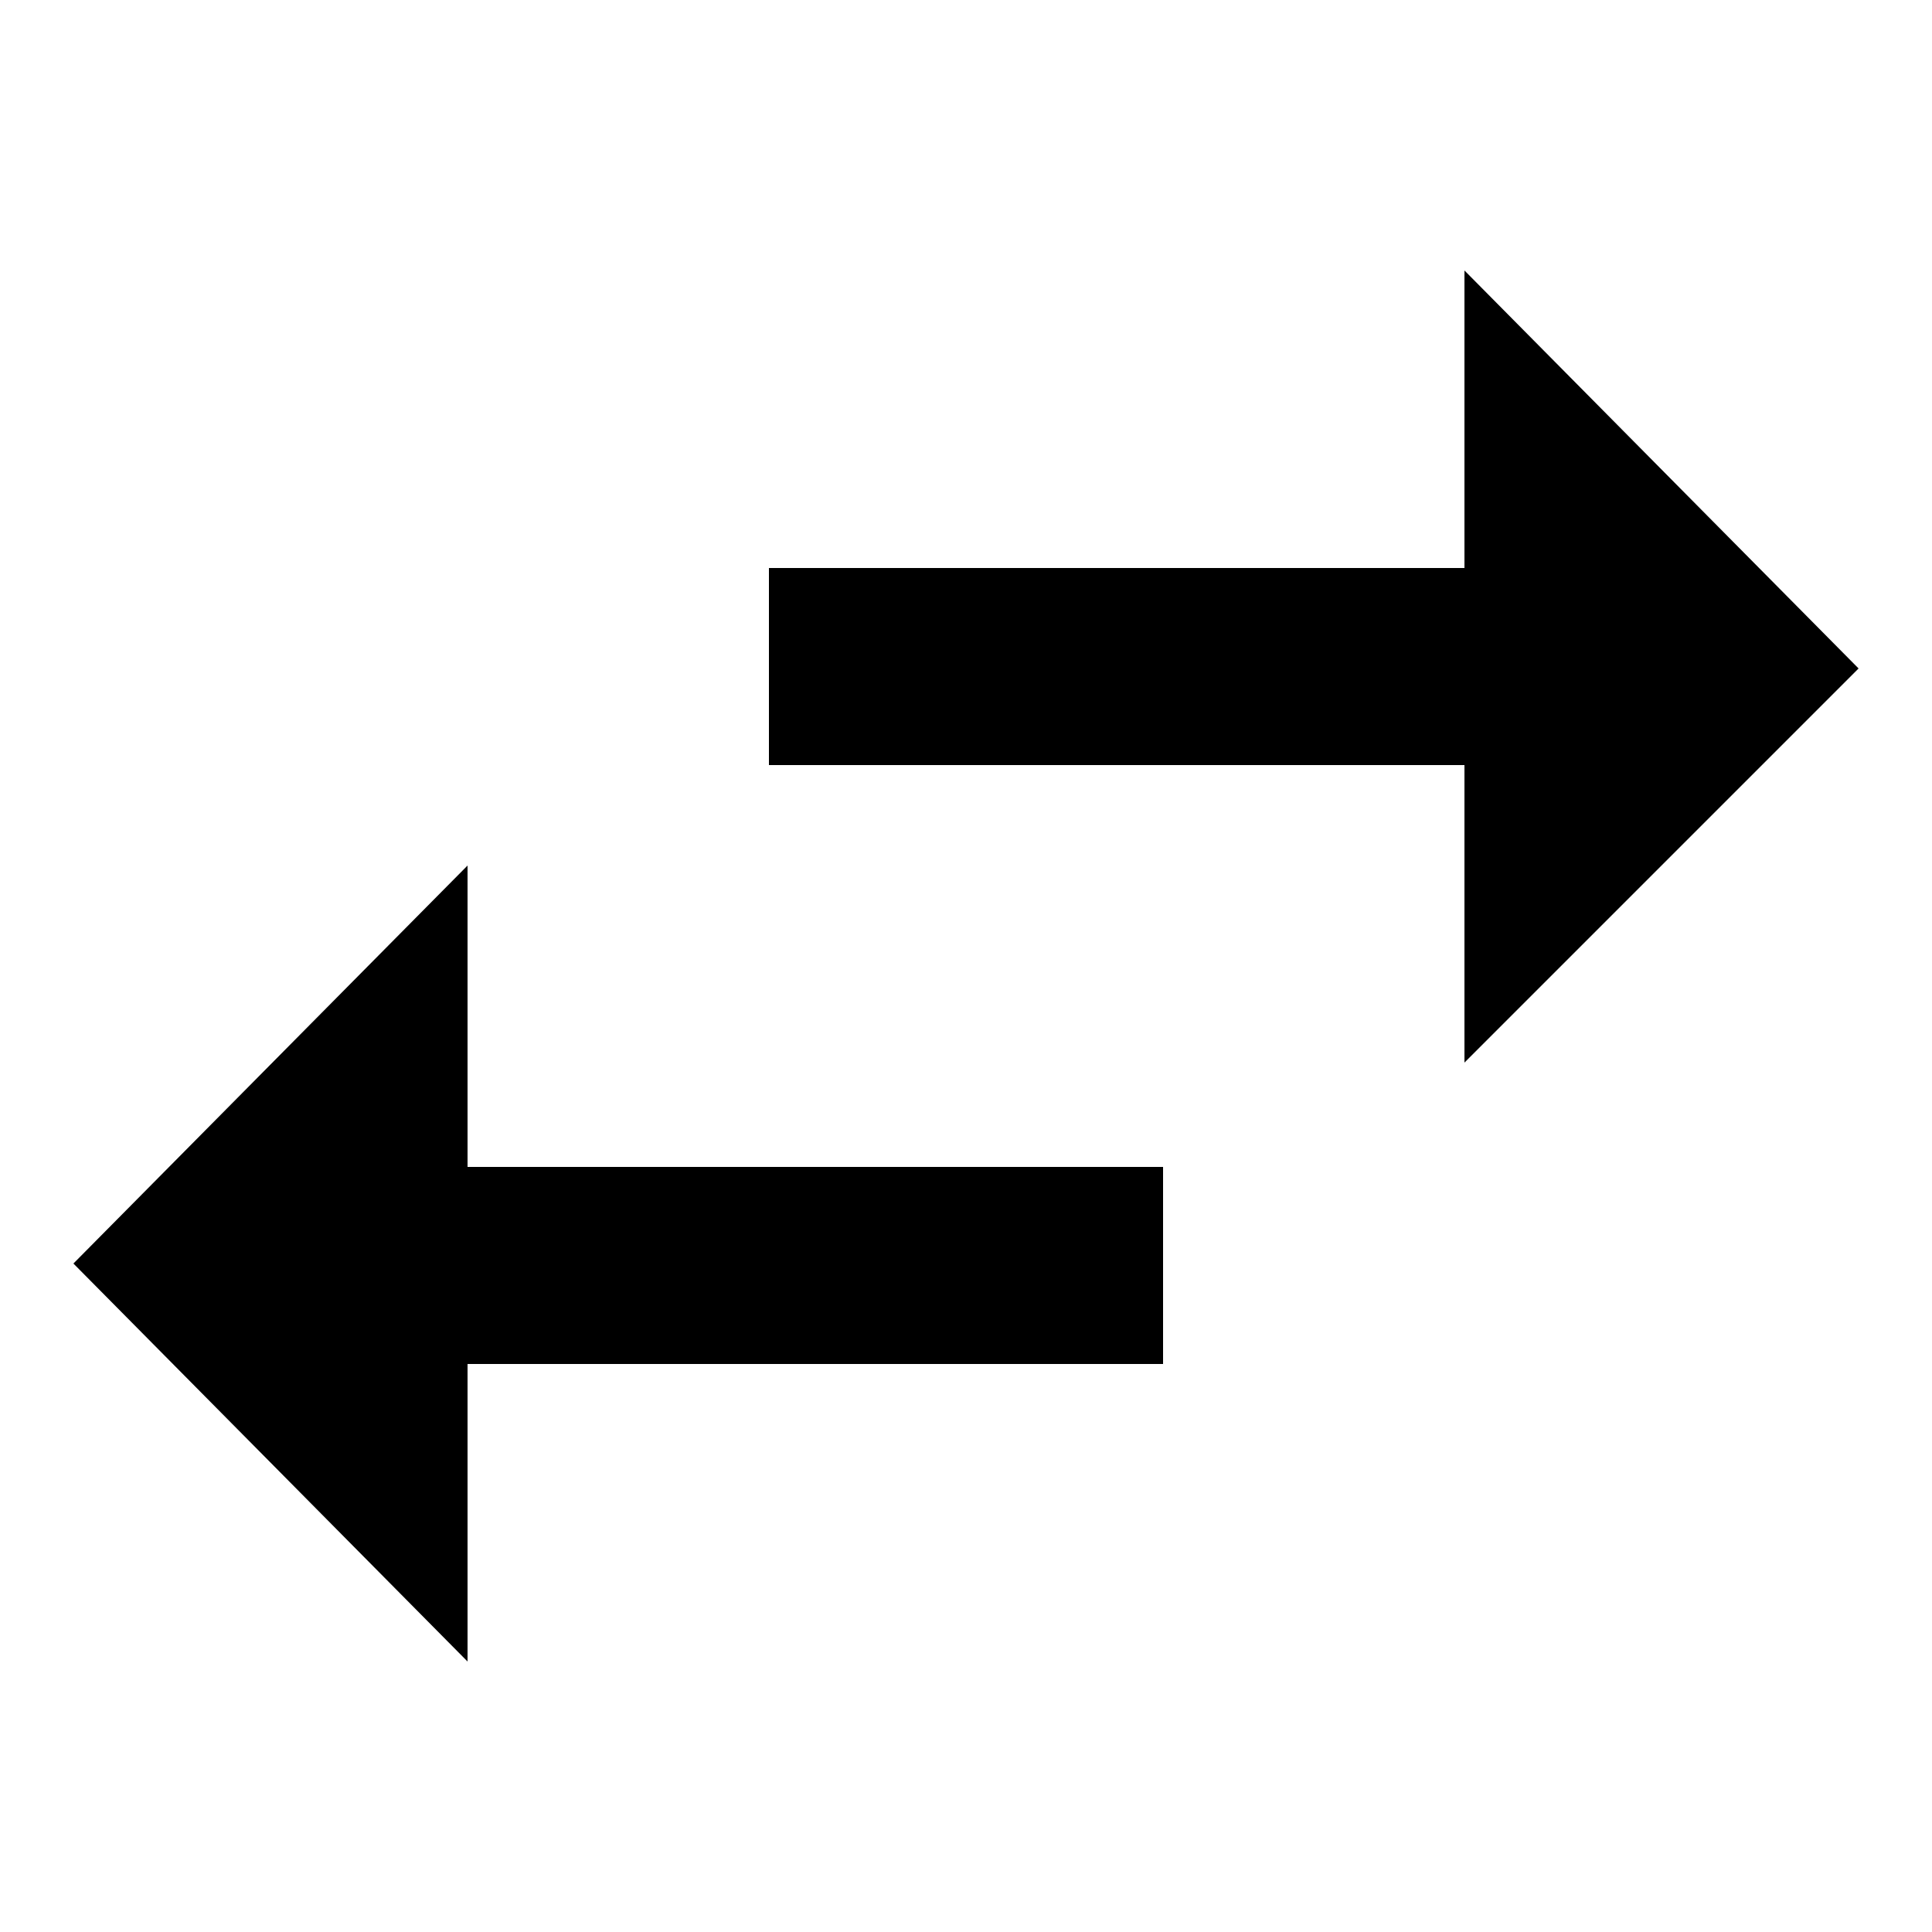
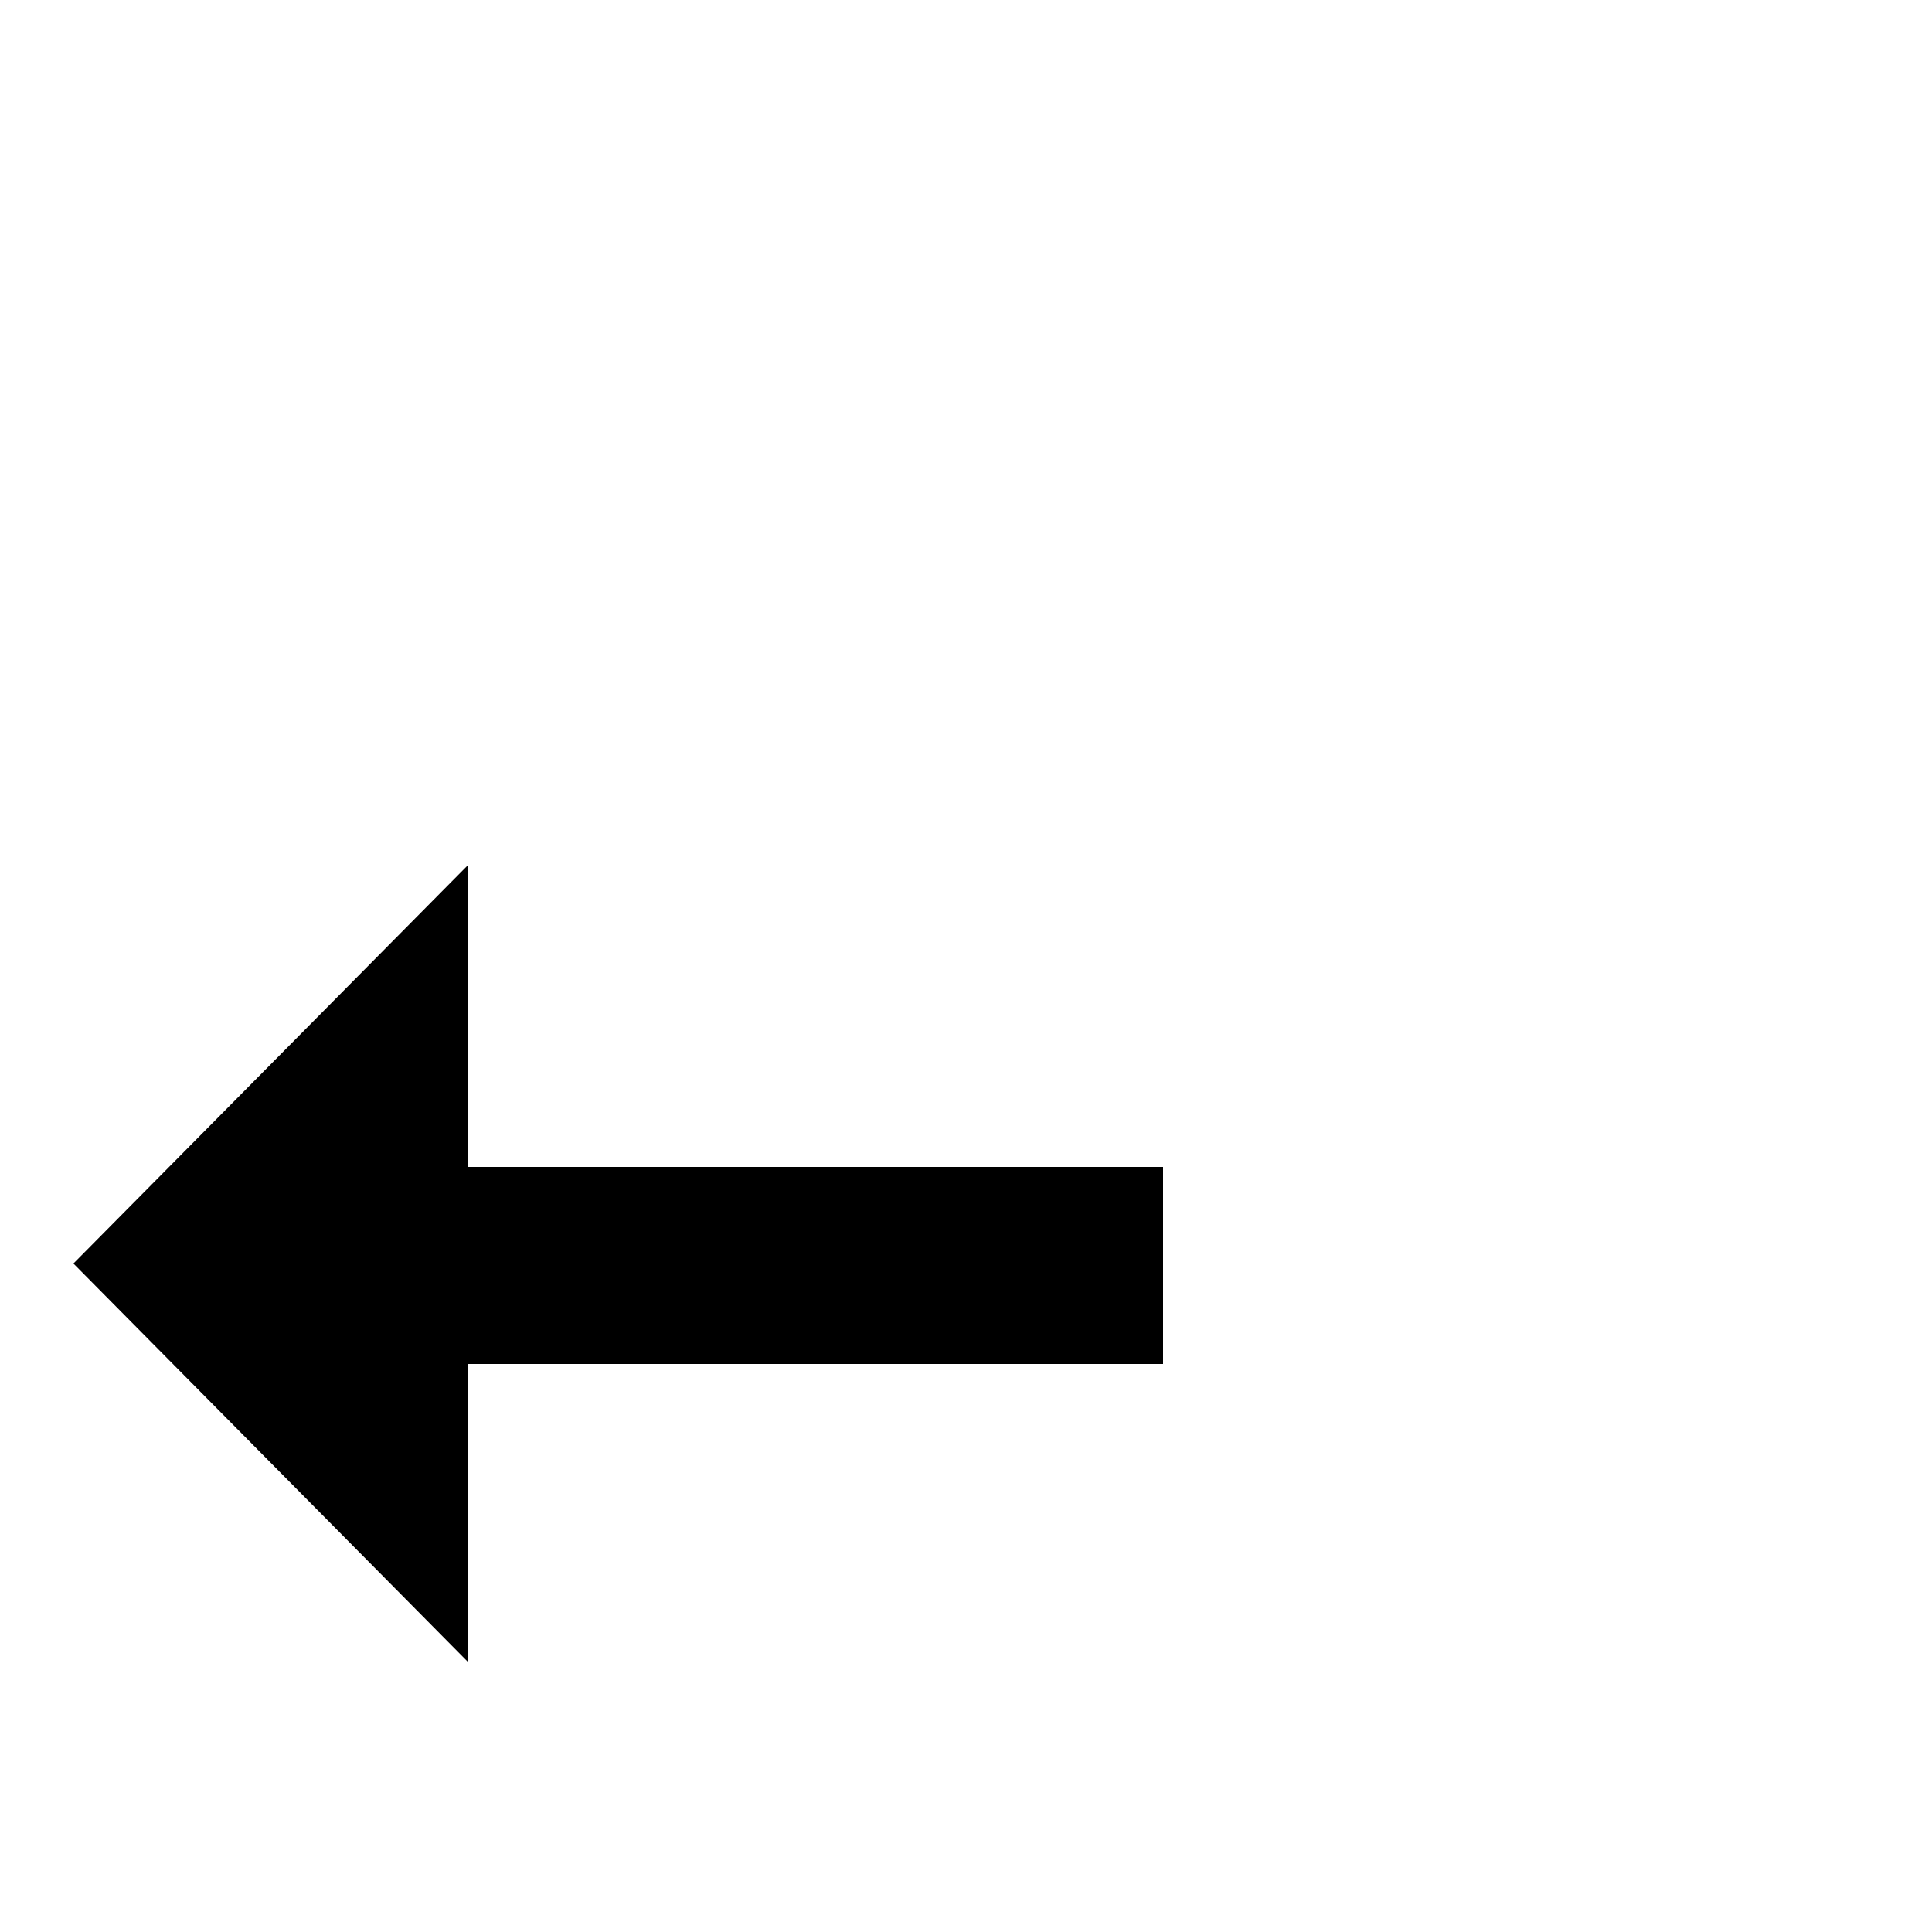
<svg xmlns="http://www.w3.org/2000/svg" id="Layer_1" x="0px" y="0px" viewBox="0 0 50 50" style="enable-background:new 0 0 50 50;" xml:space="preserve">
  <path d="M12.1,22.4L1.9,32.7L12.1,43v-7.7h18v-5.1h-18C12.1,30.1,12.1,22.4,12.1,22.4z" />
-   <polygon points="48.1,17.3 37.9,7 37.9,14.7 19.9,14.7 19.9,19.8 37.9,19.8 37.9,27.5 " />
</svg>